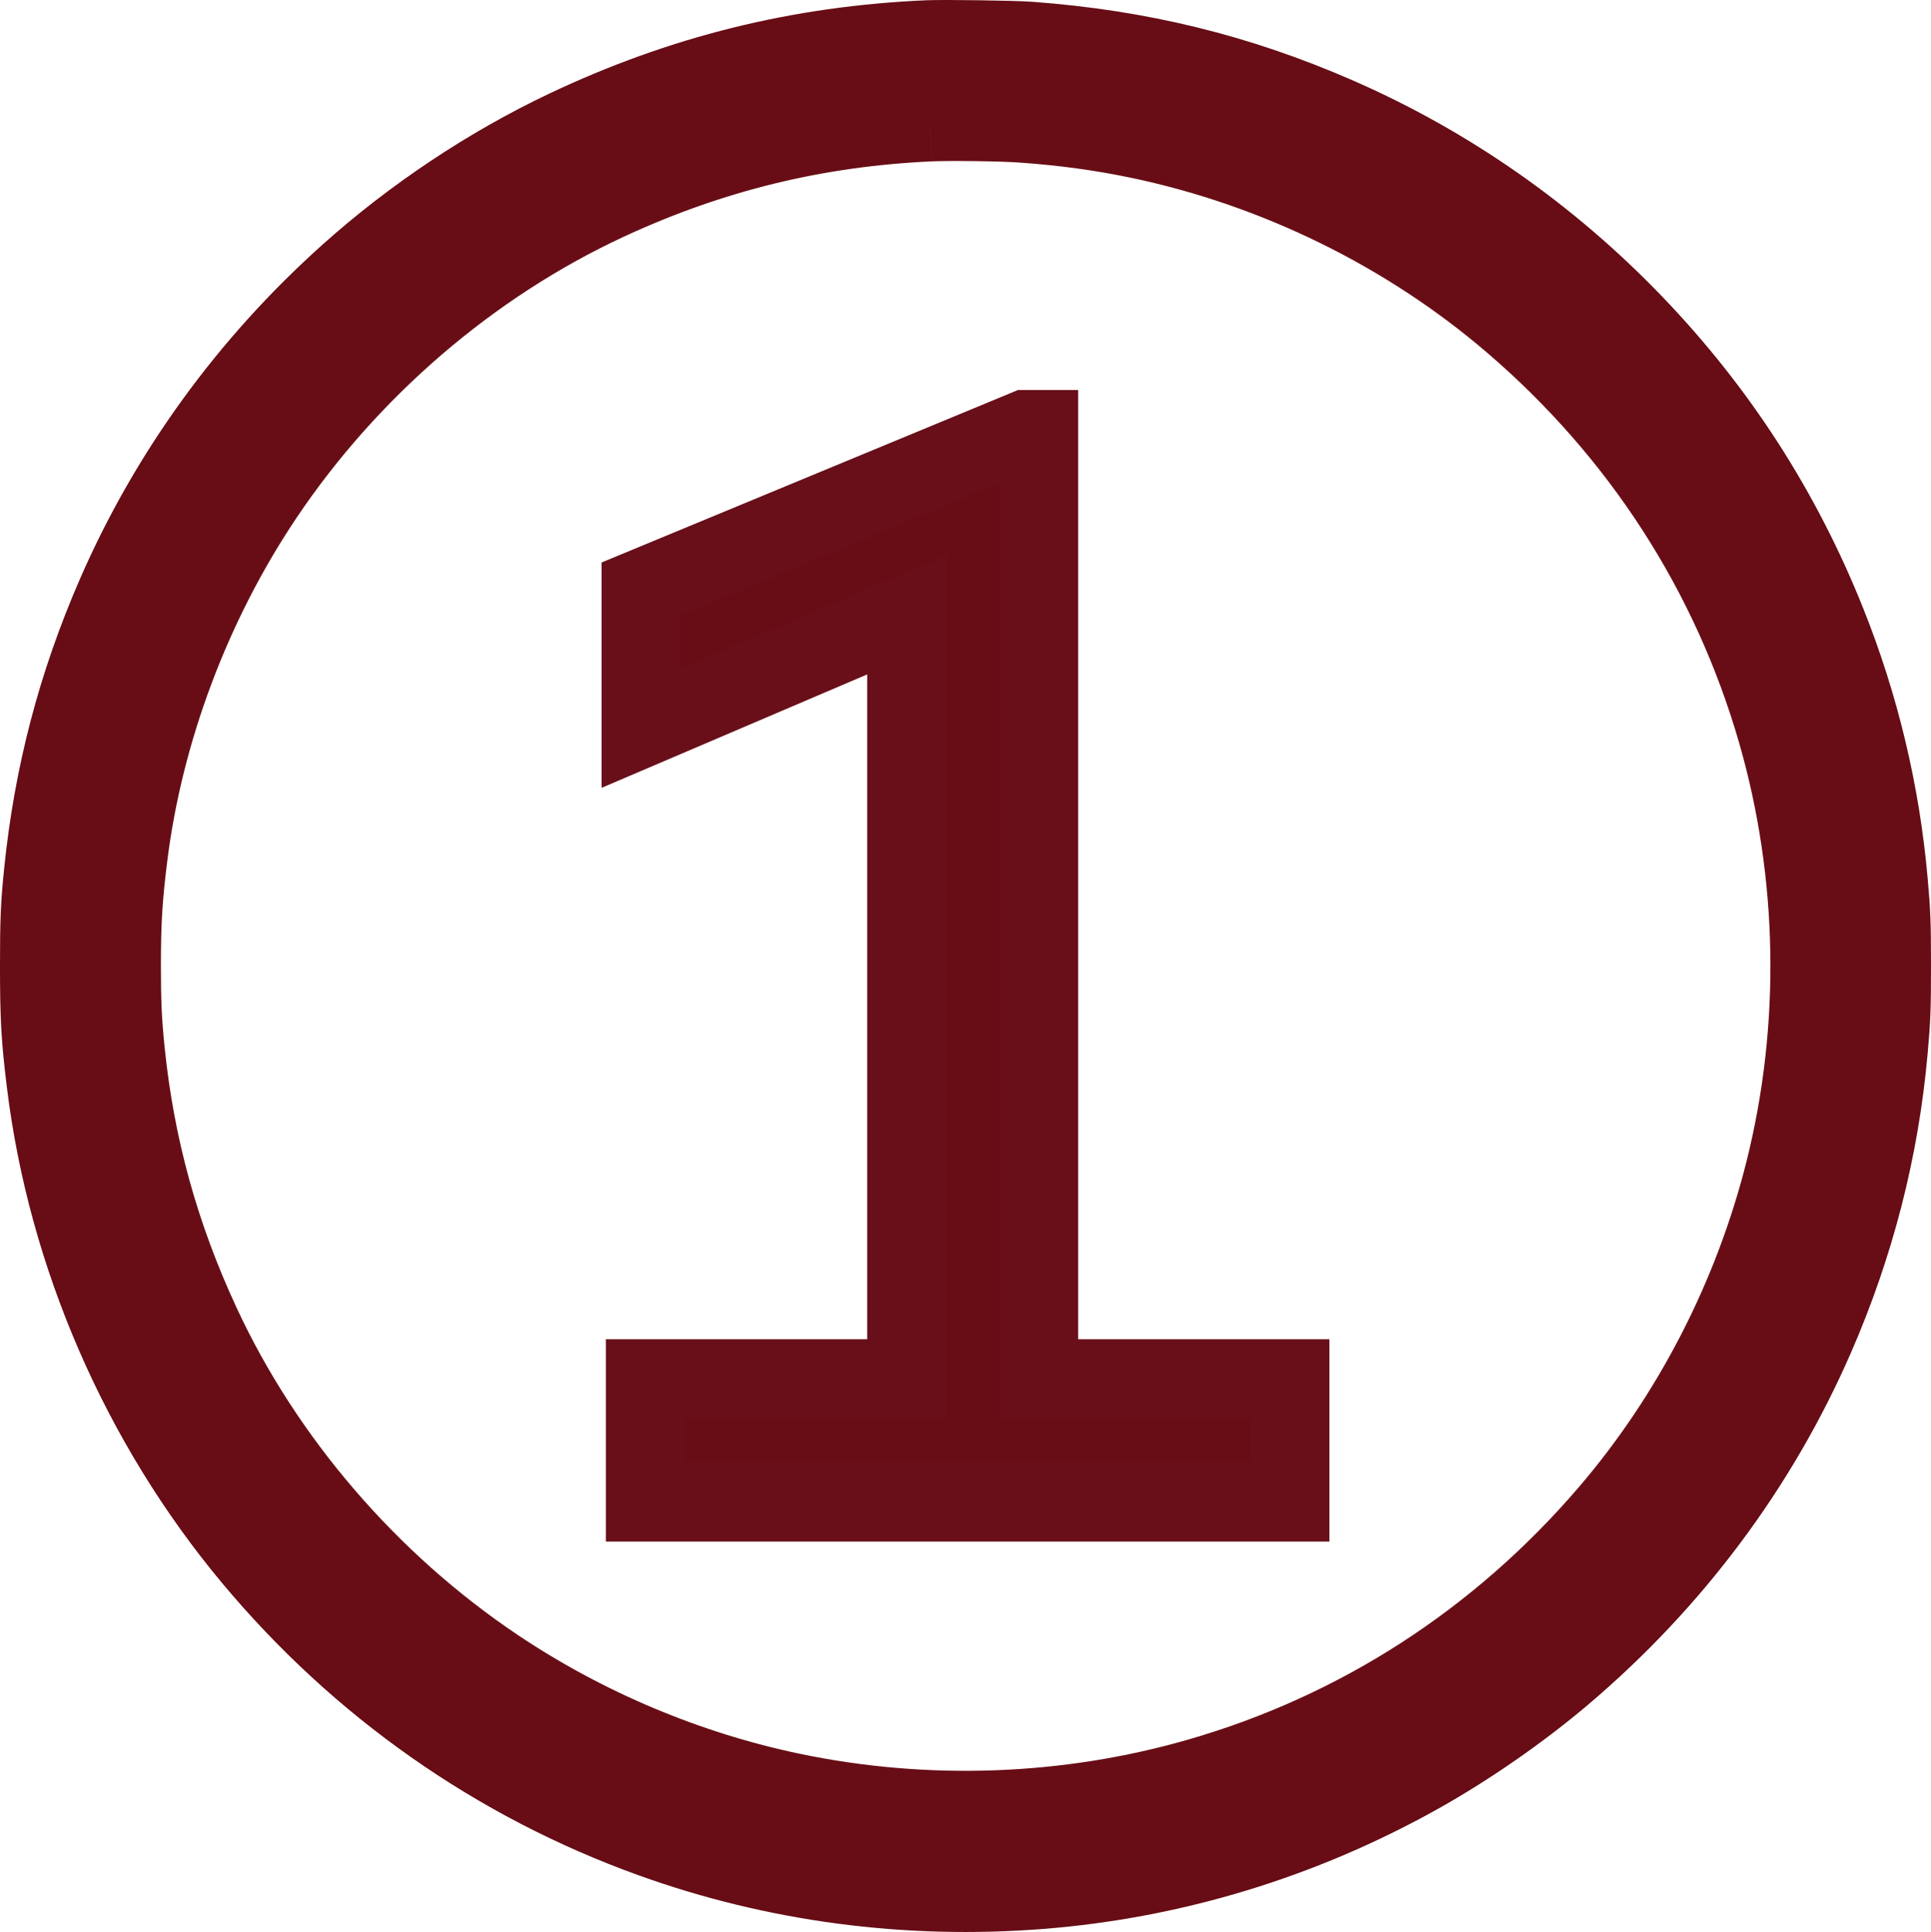
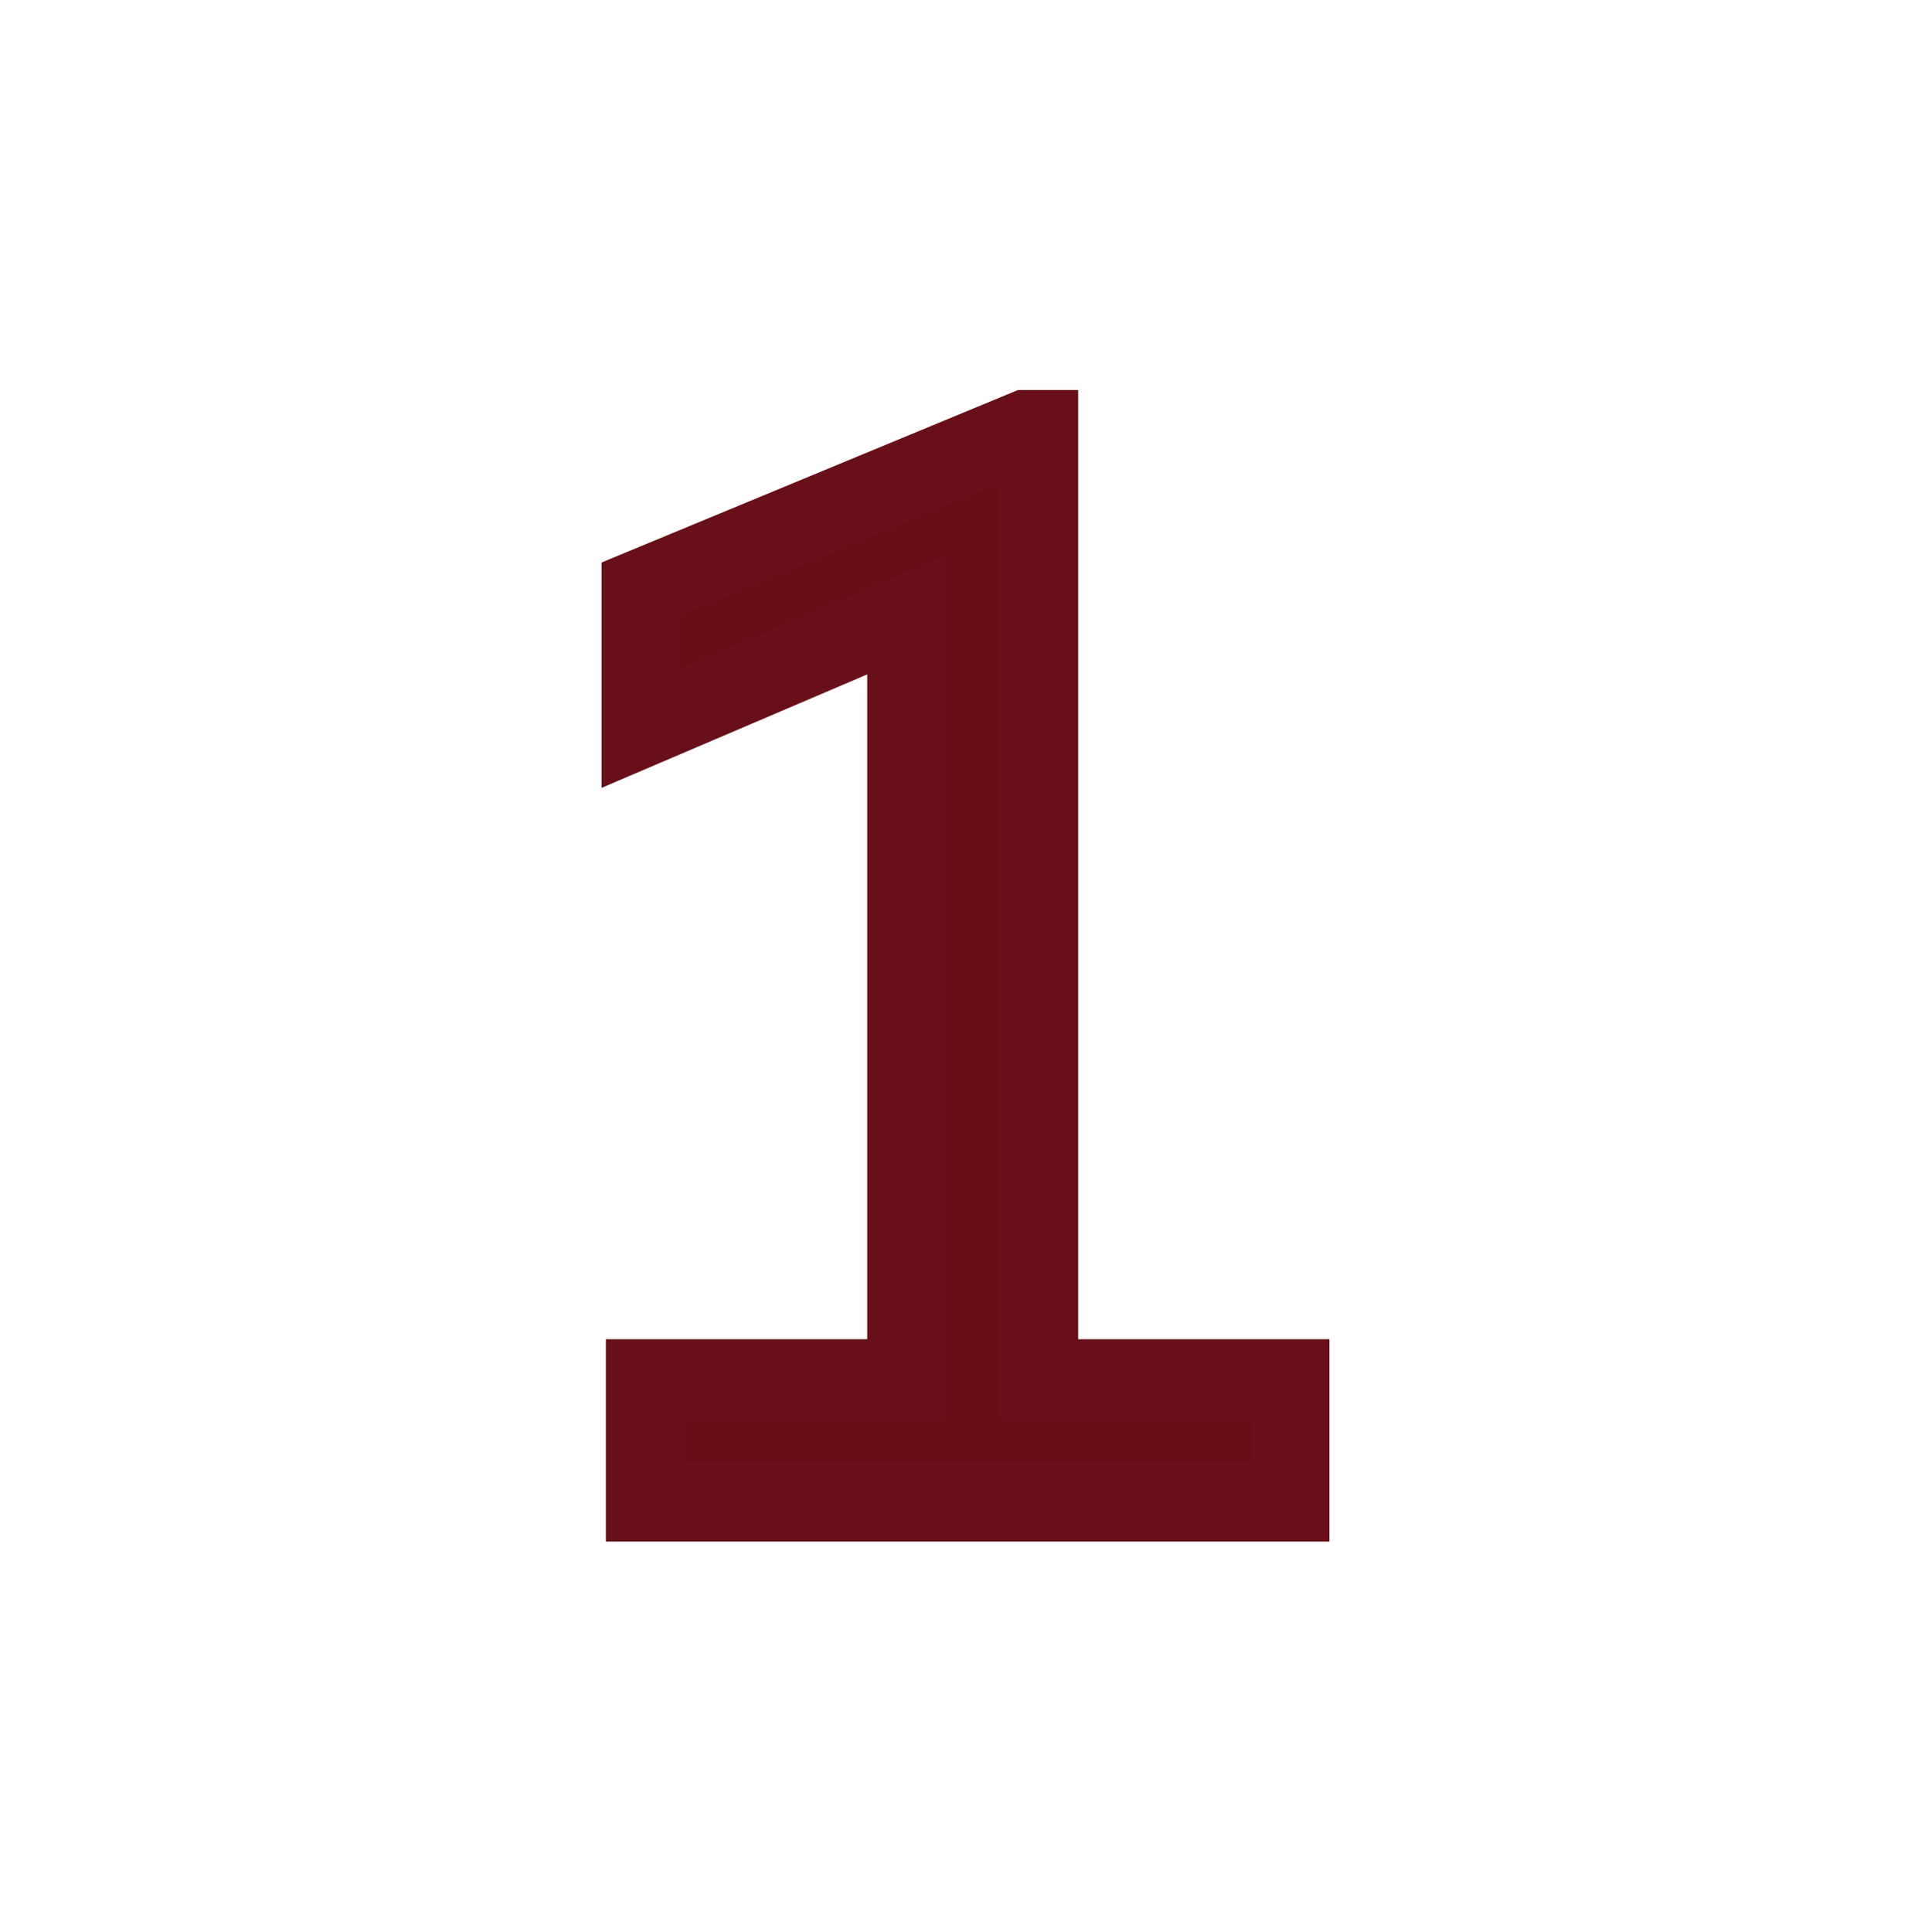
<svg xmlns="http://www.w3.org/2000/svg" id="Layer_1" data-name="Layer 1" viewBox="0 0 2448.91 2449.88">
  <defs>
    <style>
      .cls-1 {
        fill-rule: evenodd;
        stroke: #680d15;
      }

      .cls-1, .cls-2 {
        fill: #680d15;
        stroke-miterlimit: 10;
        stroke-width: 100px;
      }

      .cls-2 {
        stroke: #680f1a;
      }
    </style>
  </defs>
-   <path class="cls-1" d="m1175.93,50.32c-162.51,7.17-311.88,44.26-458.5,113.86-97.82,46.43-193.22,109.99-275,183.21-127.72,114.35-227.95,252.47-295.23,406.81-49.55,113.69-79.63,228.66-92.22,352.5-4.15,40.85-4.99,60.6-4.99,118,0,66.02,1.5,92.31,8.5,149,26.96,218.35,119.68,431.67,261.47,601.54,135.99,162.92,309.51,284.68,506.97,355.74,156.54,56.33,323.56,78.43,492.5,65.16,168-13.2,331.8-63.11,480.5-146.42,61.96-34.72,127.96-80.55,182-126.39,139.26-118.14,248.06-263.83,319.71-428.13,50.88-116.67,82.02-238.12,93.21-363.5,3.54-39.71,4.06-53.44,4.06-107s-.52-67.29-4.06-107c-10.08-112.99-36.36-222.89-78.42-328-56.97-142.39-137.83-267.85-243.8-378.31-108.27-112.85-236.19-202.24-377.7-263.92-125.26-54.6-249.62-85.04-389.5-95.35-20.25-1.49-108.62-2.72-129.5-1.8m3.5,104.37c-144.42,6.51-277.47,39.03-409,99.95-173.38,80.31-328.21,213.34-436.51,375.06-90.96,135.82-151.56,297.05-171.39,456-6.6,52.88-8.45,83.39-8.45,139,0,46.67,1.07,70.23,4.92,108,12.35,121.3,43.29,233.54,95.39,346,80.3,173.35,213.37,328.23,375.06,436.51,112.65,75.44,241.92,129.87,374.22,157.55,170.55,35.69,349.56,29.26,515.98-18.5,202.67-58.17,381.04-173.21,520.31-335.56,105.89-123.44,183.63-274.47,223.65-434.5,45.25-180.95,41.89-375.33-9.6-554.7-58.19-202.71-173.18-381.01-335.56-520.31-133.71-114.7-299.49-196.14-473.5-232.62-48.01-10.06-96.06-16.61-149.5-20.38-25.86-1.82-90.36-2.66-116-1.5" />
-   <path class="cls-2" d="m1635.97,1904.82h-817.61v-156.6h331.41v-968.75l-336.88,143.85v-176.63l488.02-202.13h16.39v1203.65h318.67v156.6Z" />
+   <path class="cls-2" d="m1635.97,1904.82h-817.61v-156.6h331.41v-968.75l-336.88,143.85v-176.63l488.02-202.13h16.39v1203.65h318.67Z" />
</svg>